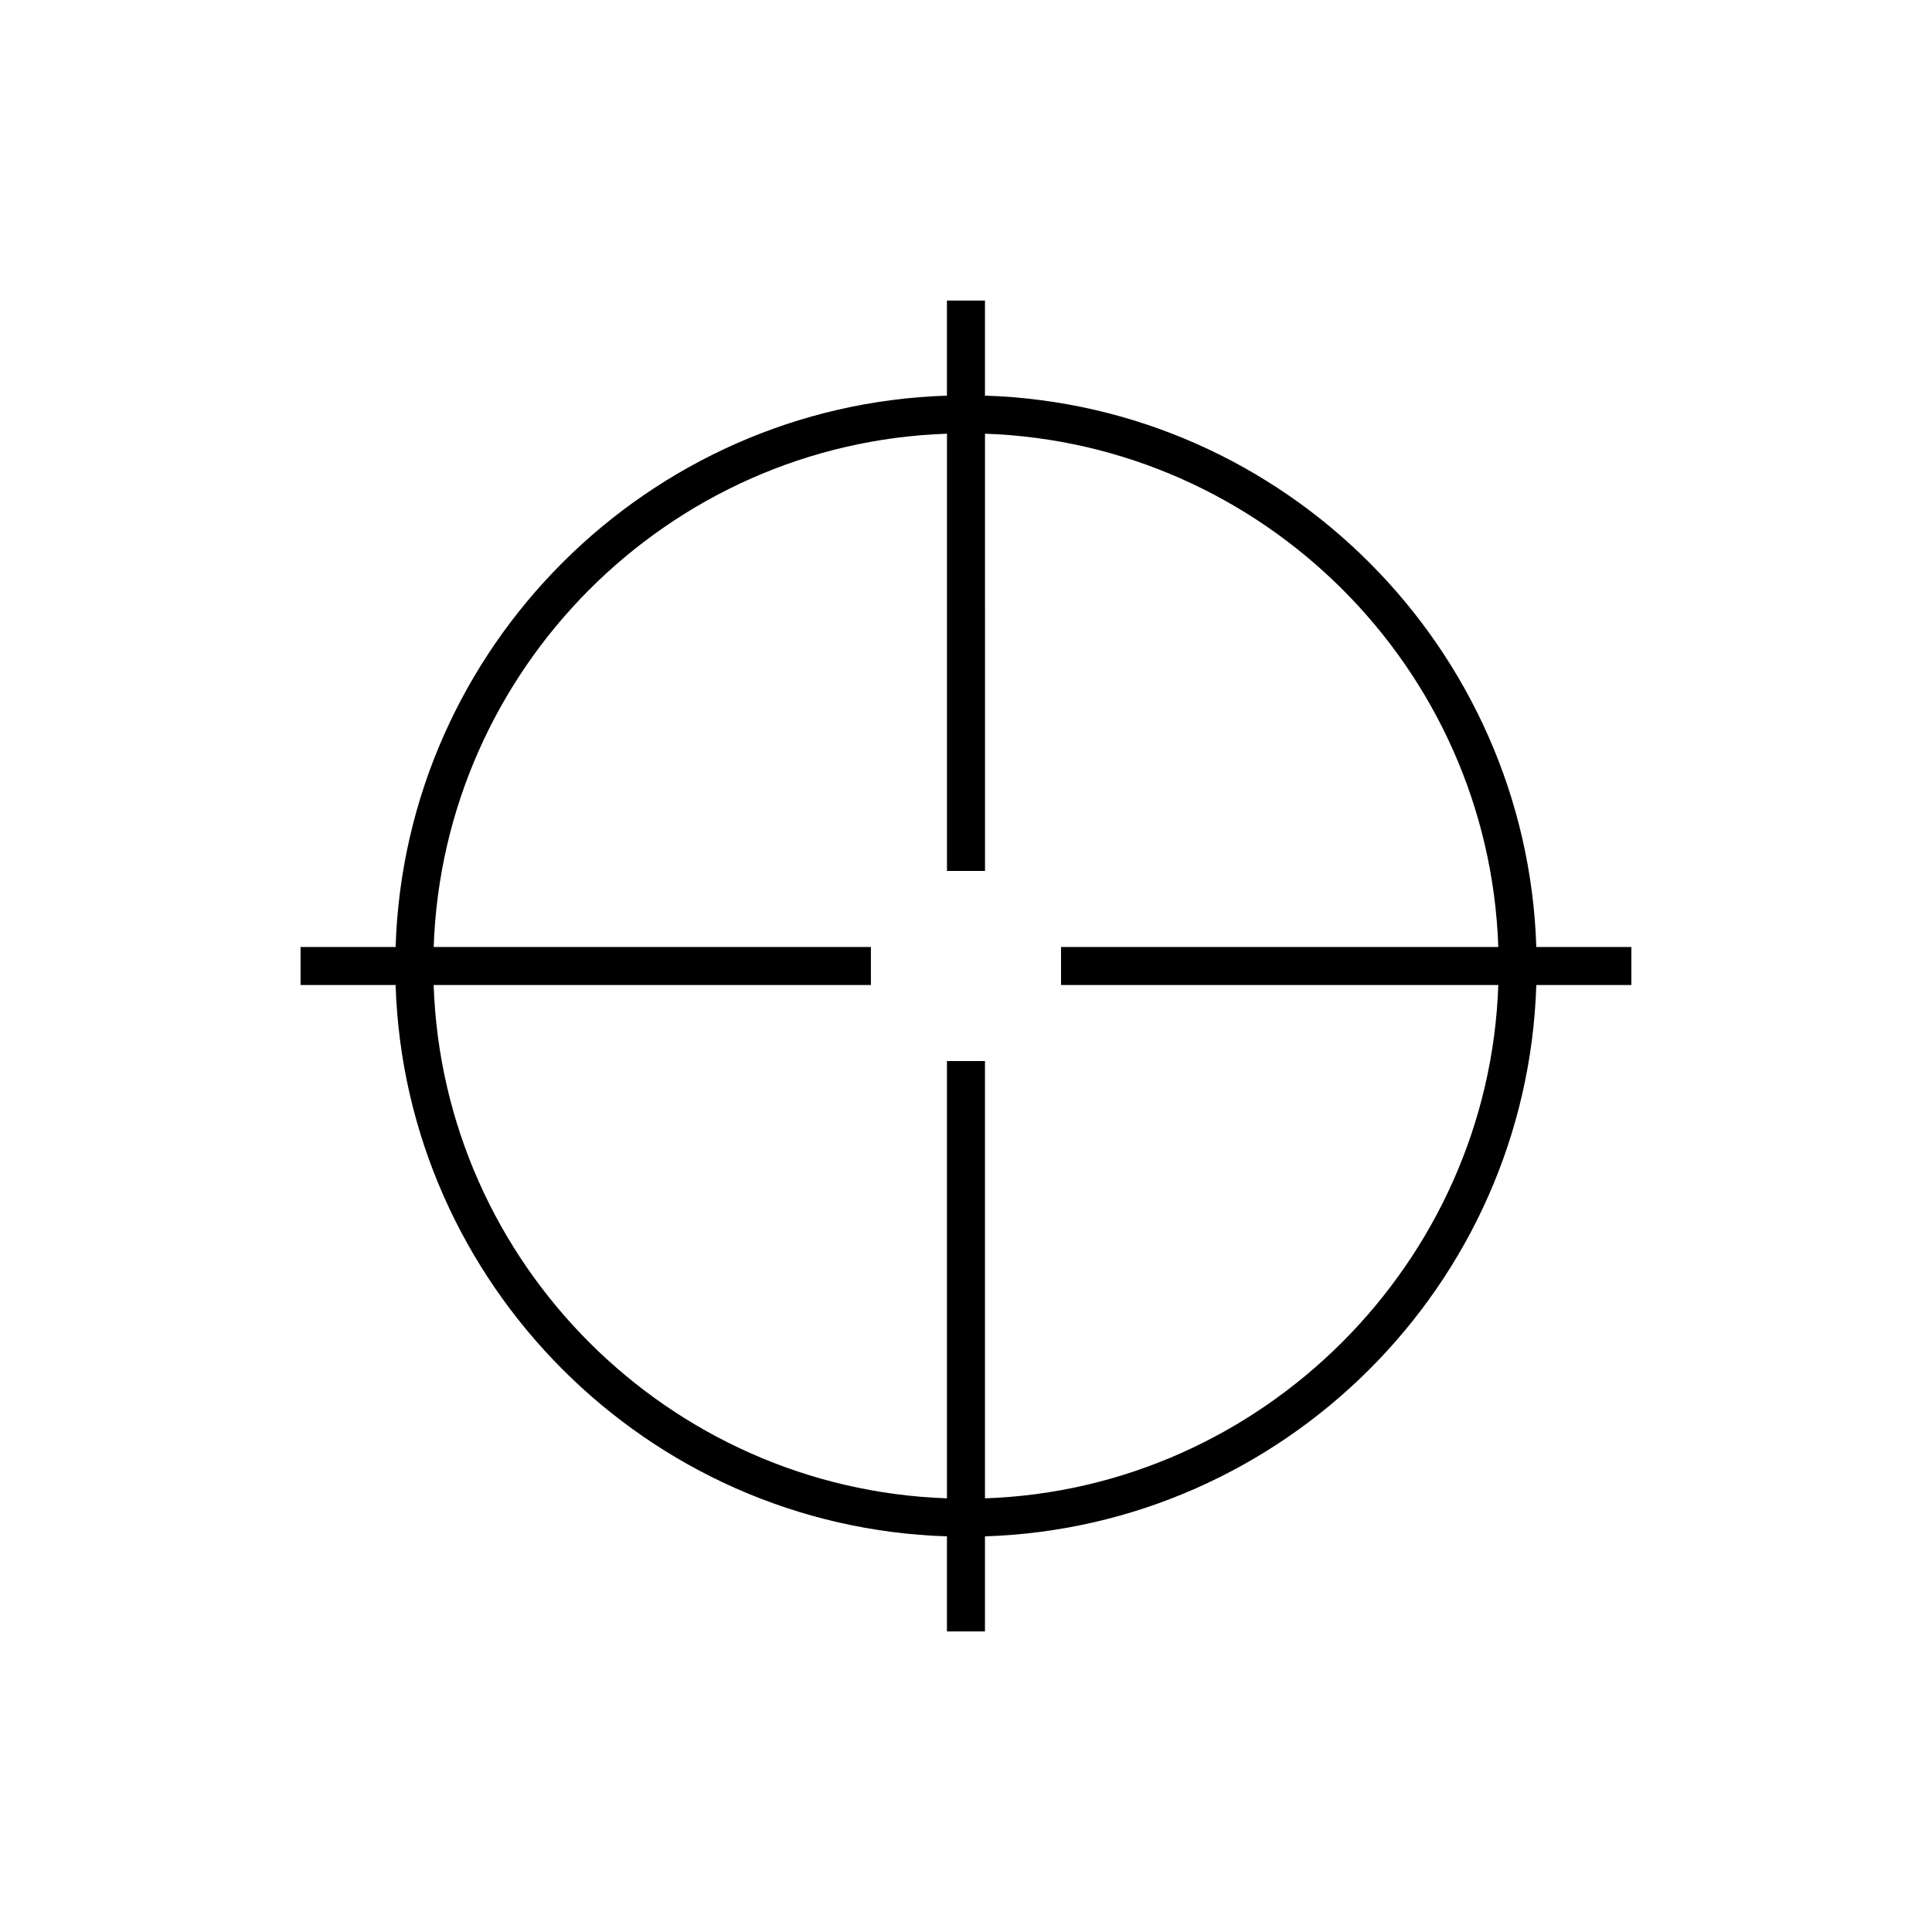
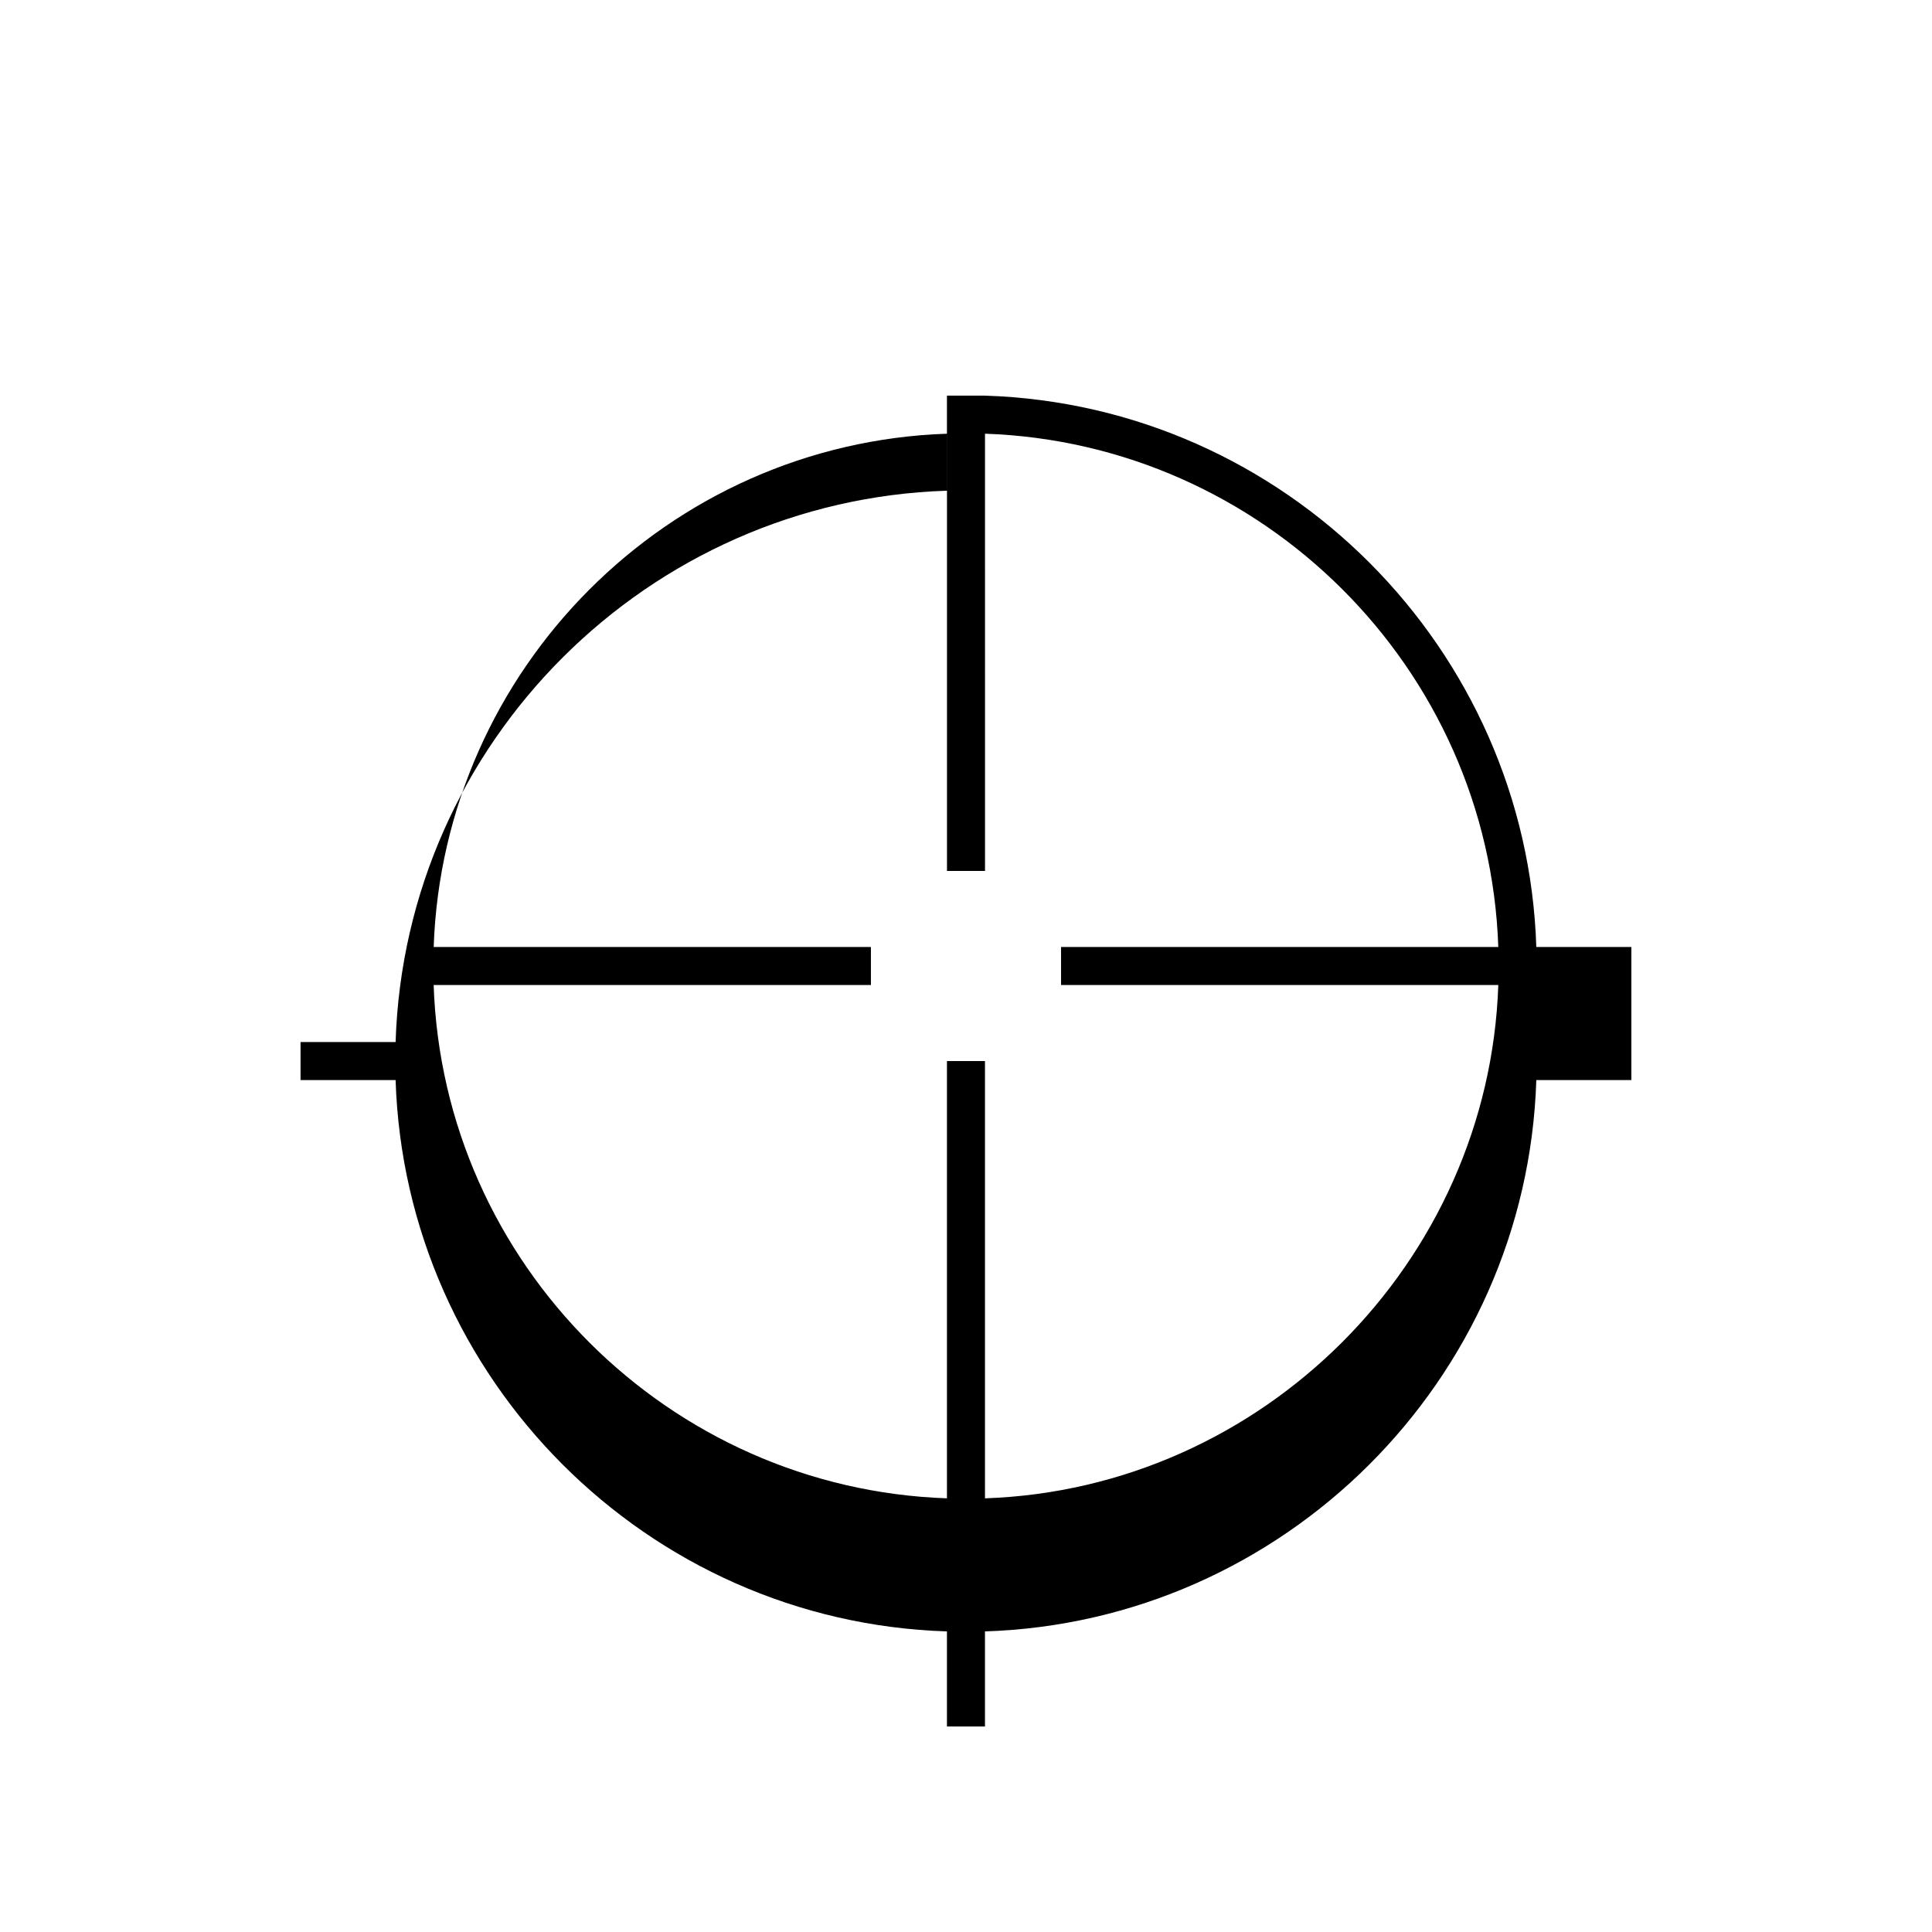
<svg xmlns="http://www.w3.org/2000/svg" fill="#000000" width="800px" height="800px" version="1.1" viewBox="144 144 512 512">
-   <path d="m576.33 394.96h-25.191c-2.519-79.098-66.504-143.59-146.11-146.11v-25.191h-10.078v25.191c-79.098 2.519-143.59 66.504-146.11 146.11h-25.191v10.078h25.191c2.519 79.098 66.504 143.59 146.11 146.11v25.191h10.078v-25.191c79.098-2.519 143.59-66.504 146.11-146.11h25.191zm-171.3 146.11v-115.88h-10.078v115.88c-73.555-2.519-133.51-61.969-136.03-136.03h115.88v-10.078l-115.87 0.004c2.519-73.555 61.969-133.51 136.03-136.03v115.88h10.078l-0.004-115.88c73.555 2.519 133.51 61.969 136.03 136.03h-115.88v10.078h115.88c-2.516 73.555-62.469 133.51-136.03 136.03z" />
+   <path d="m576.33 394.96h-25.191c-2.519-79.098-66.504-143.59-146.11-146.11h-10.078v25.191c-79.098 2.519-143.59 66.504-146.11 146.11h-25.191v10.078h25.191c2.519 79.098 66.504 143.59 146.11 146.11v25.191h10.078v-25.191c79.098-2.519 143.59-66.504 146.11-146.11h25.191zm-171.3 146.11v-115.88h-10.078v115.88c-73.555-2.519-133.51-61.969-136.03-136.03h115.88v-10.078l-115.87 0.004c2.519-73.555 61.969-133.51 136.03-136.03v115.88h10.078l-0.004-115.88c73.555 2.519 133.51 61.969 136.03 136.03h-115.88v10.078h115.88c-2.516 73.555-62.469 133.51-136.03 136.03z" />
</svg>